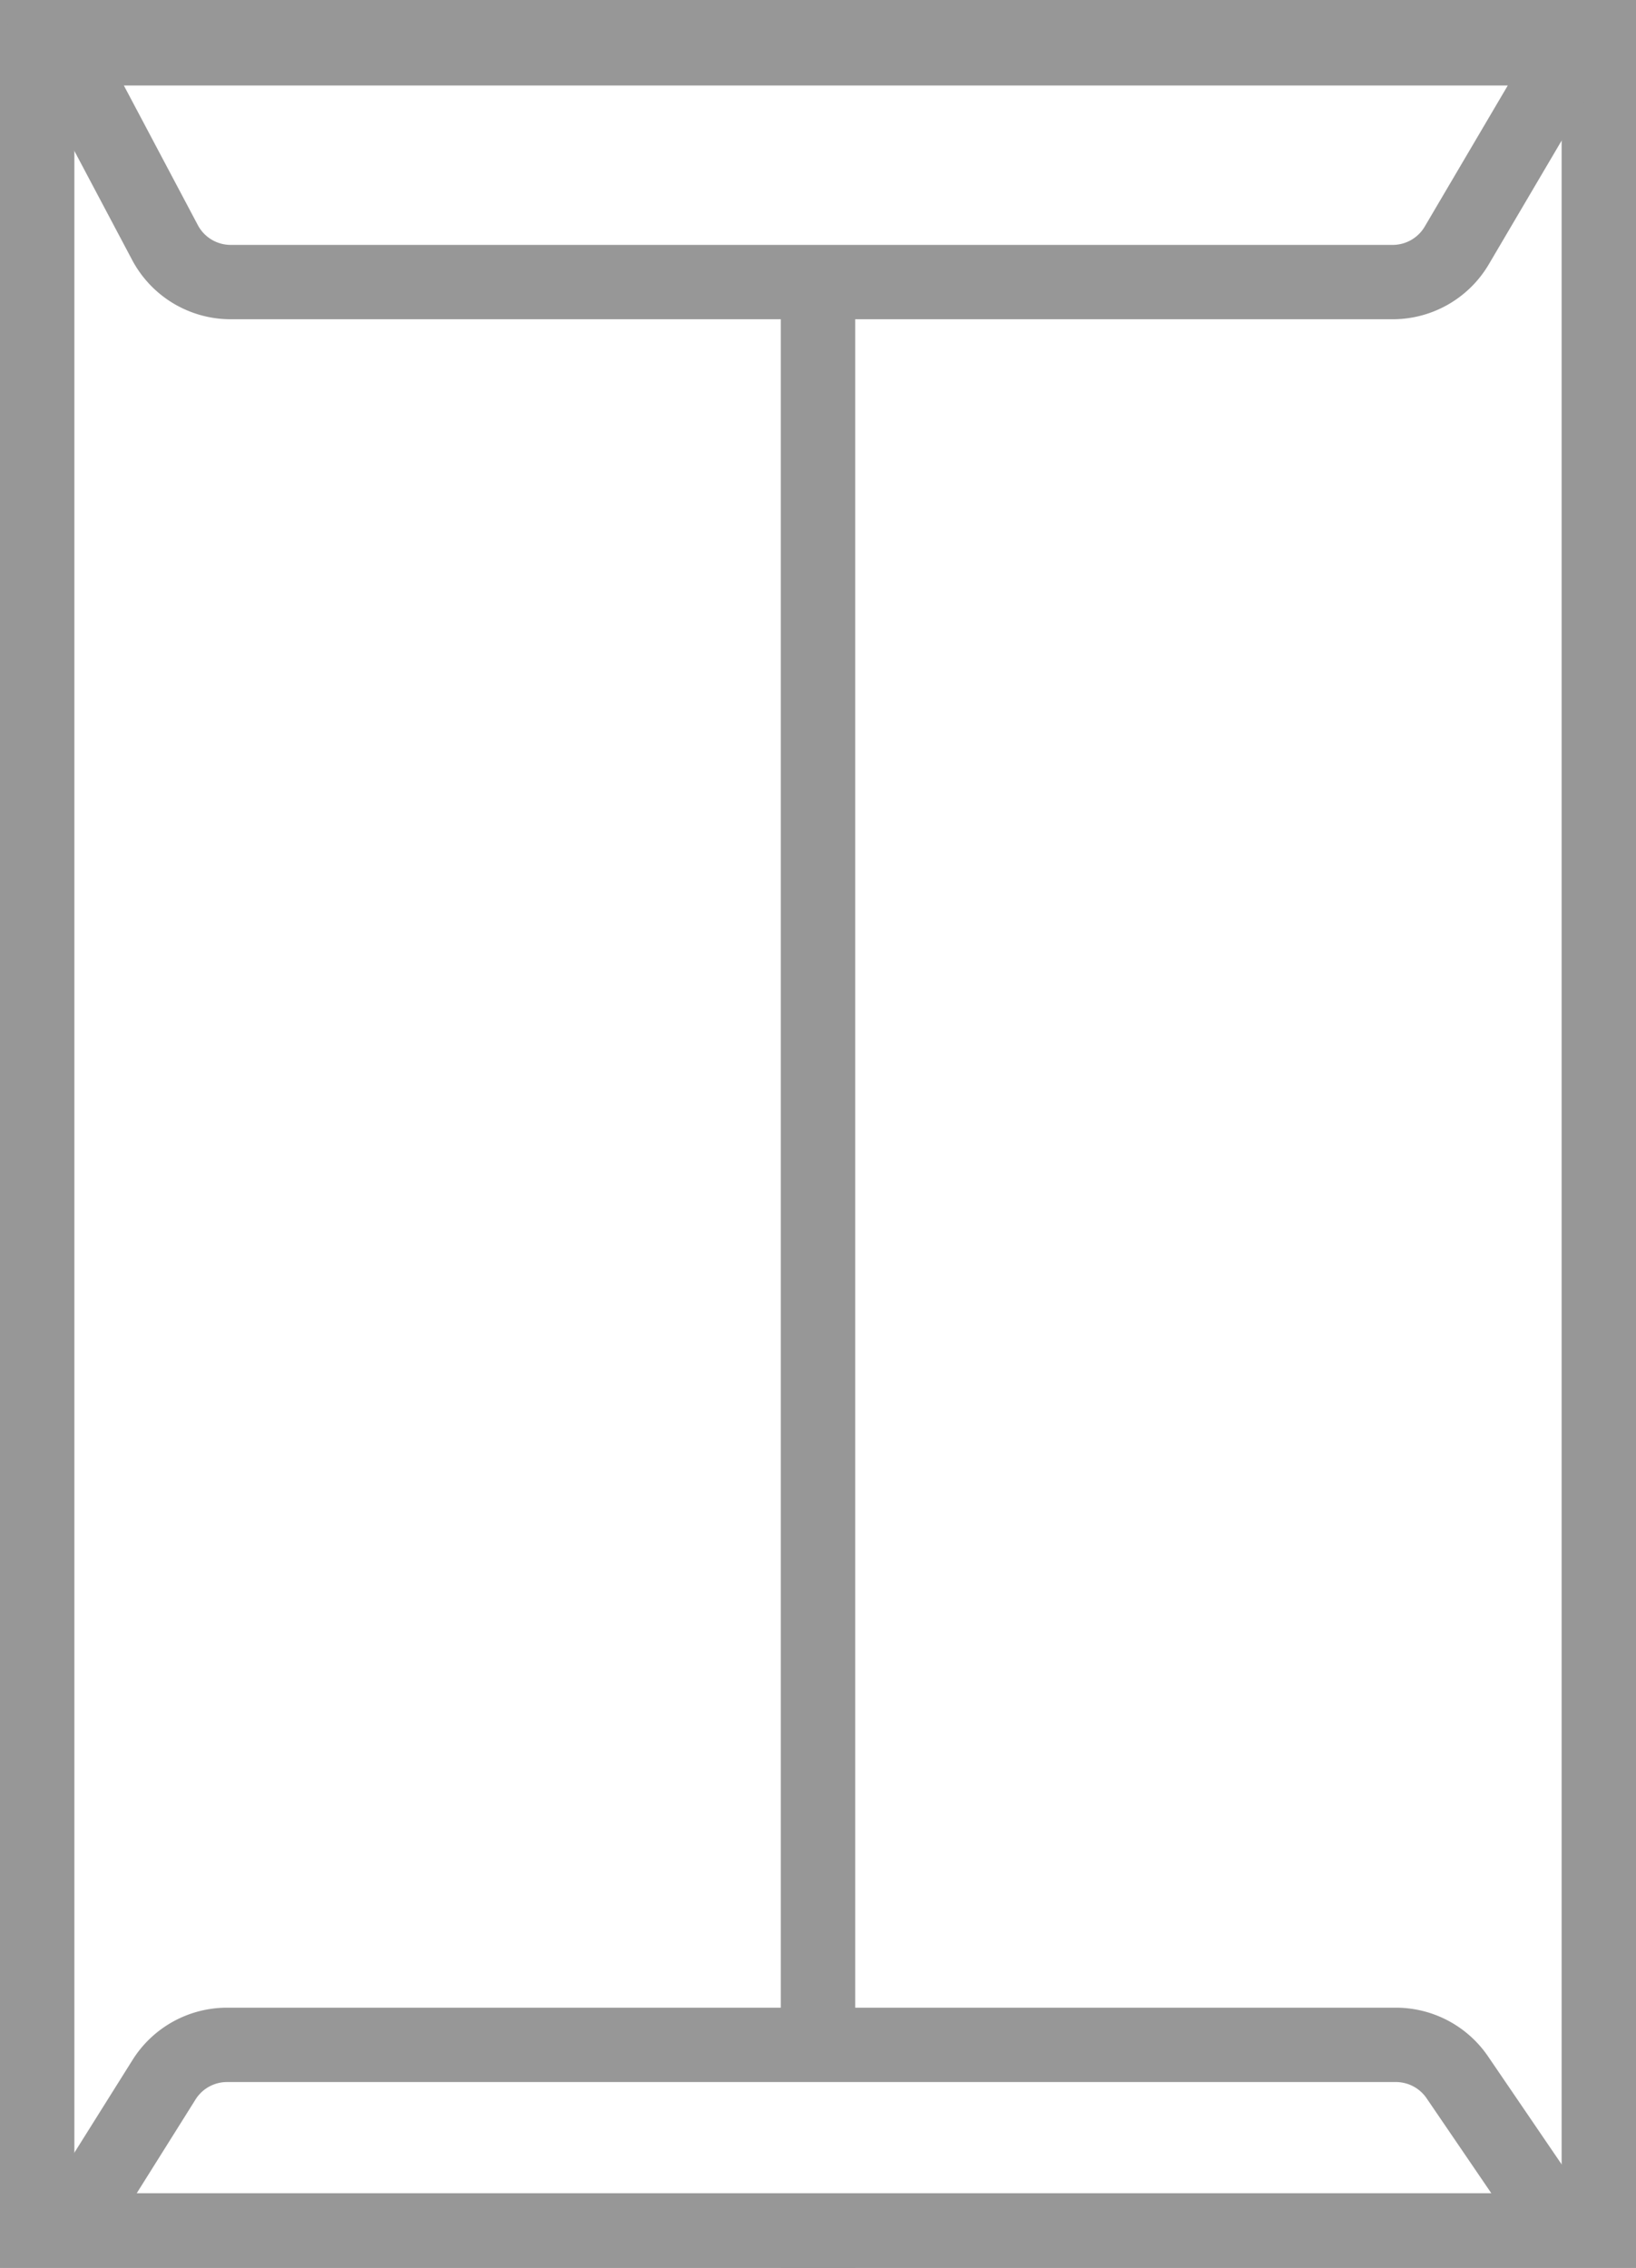
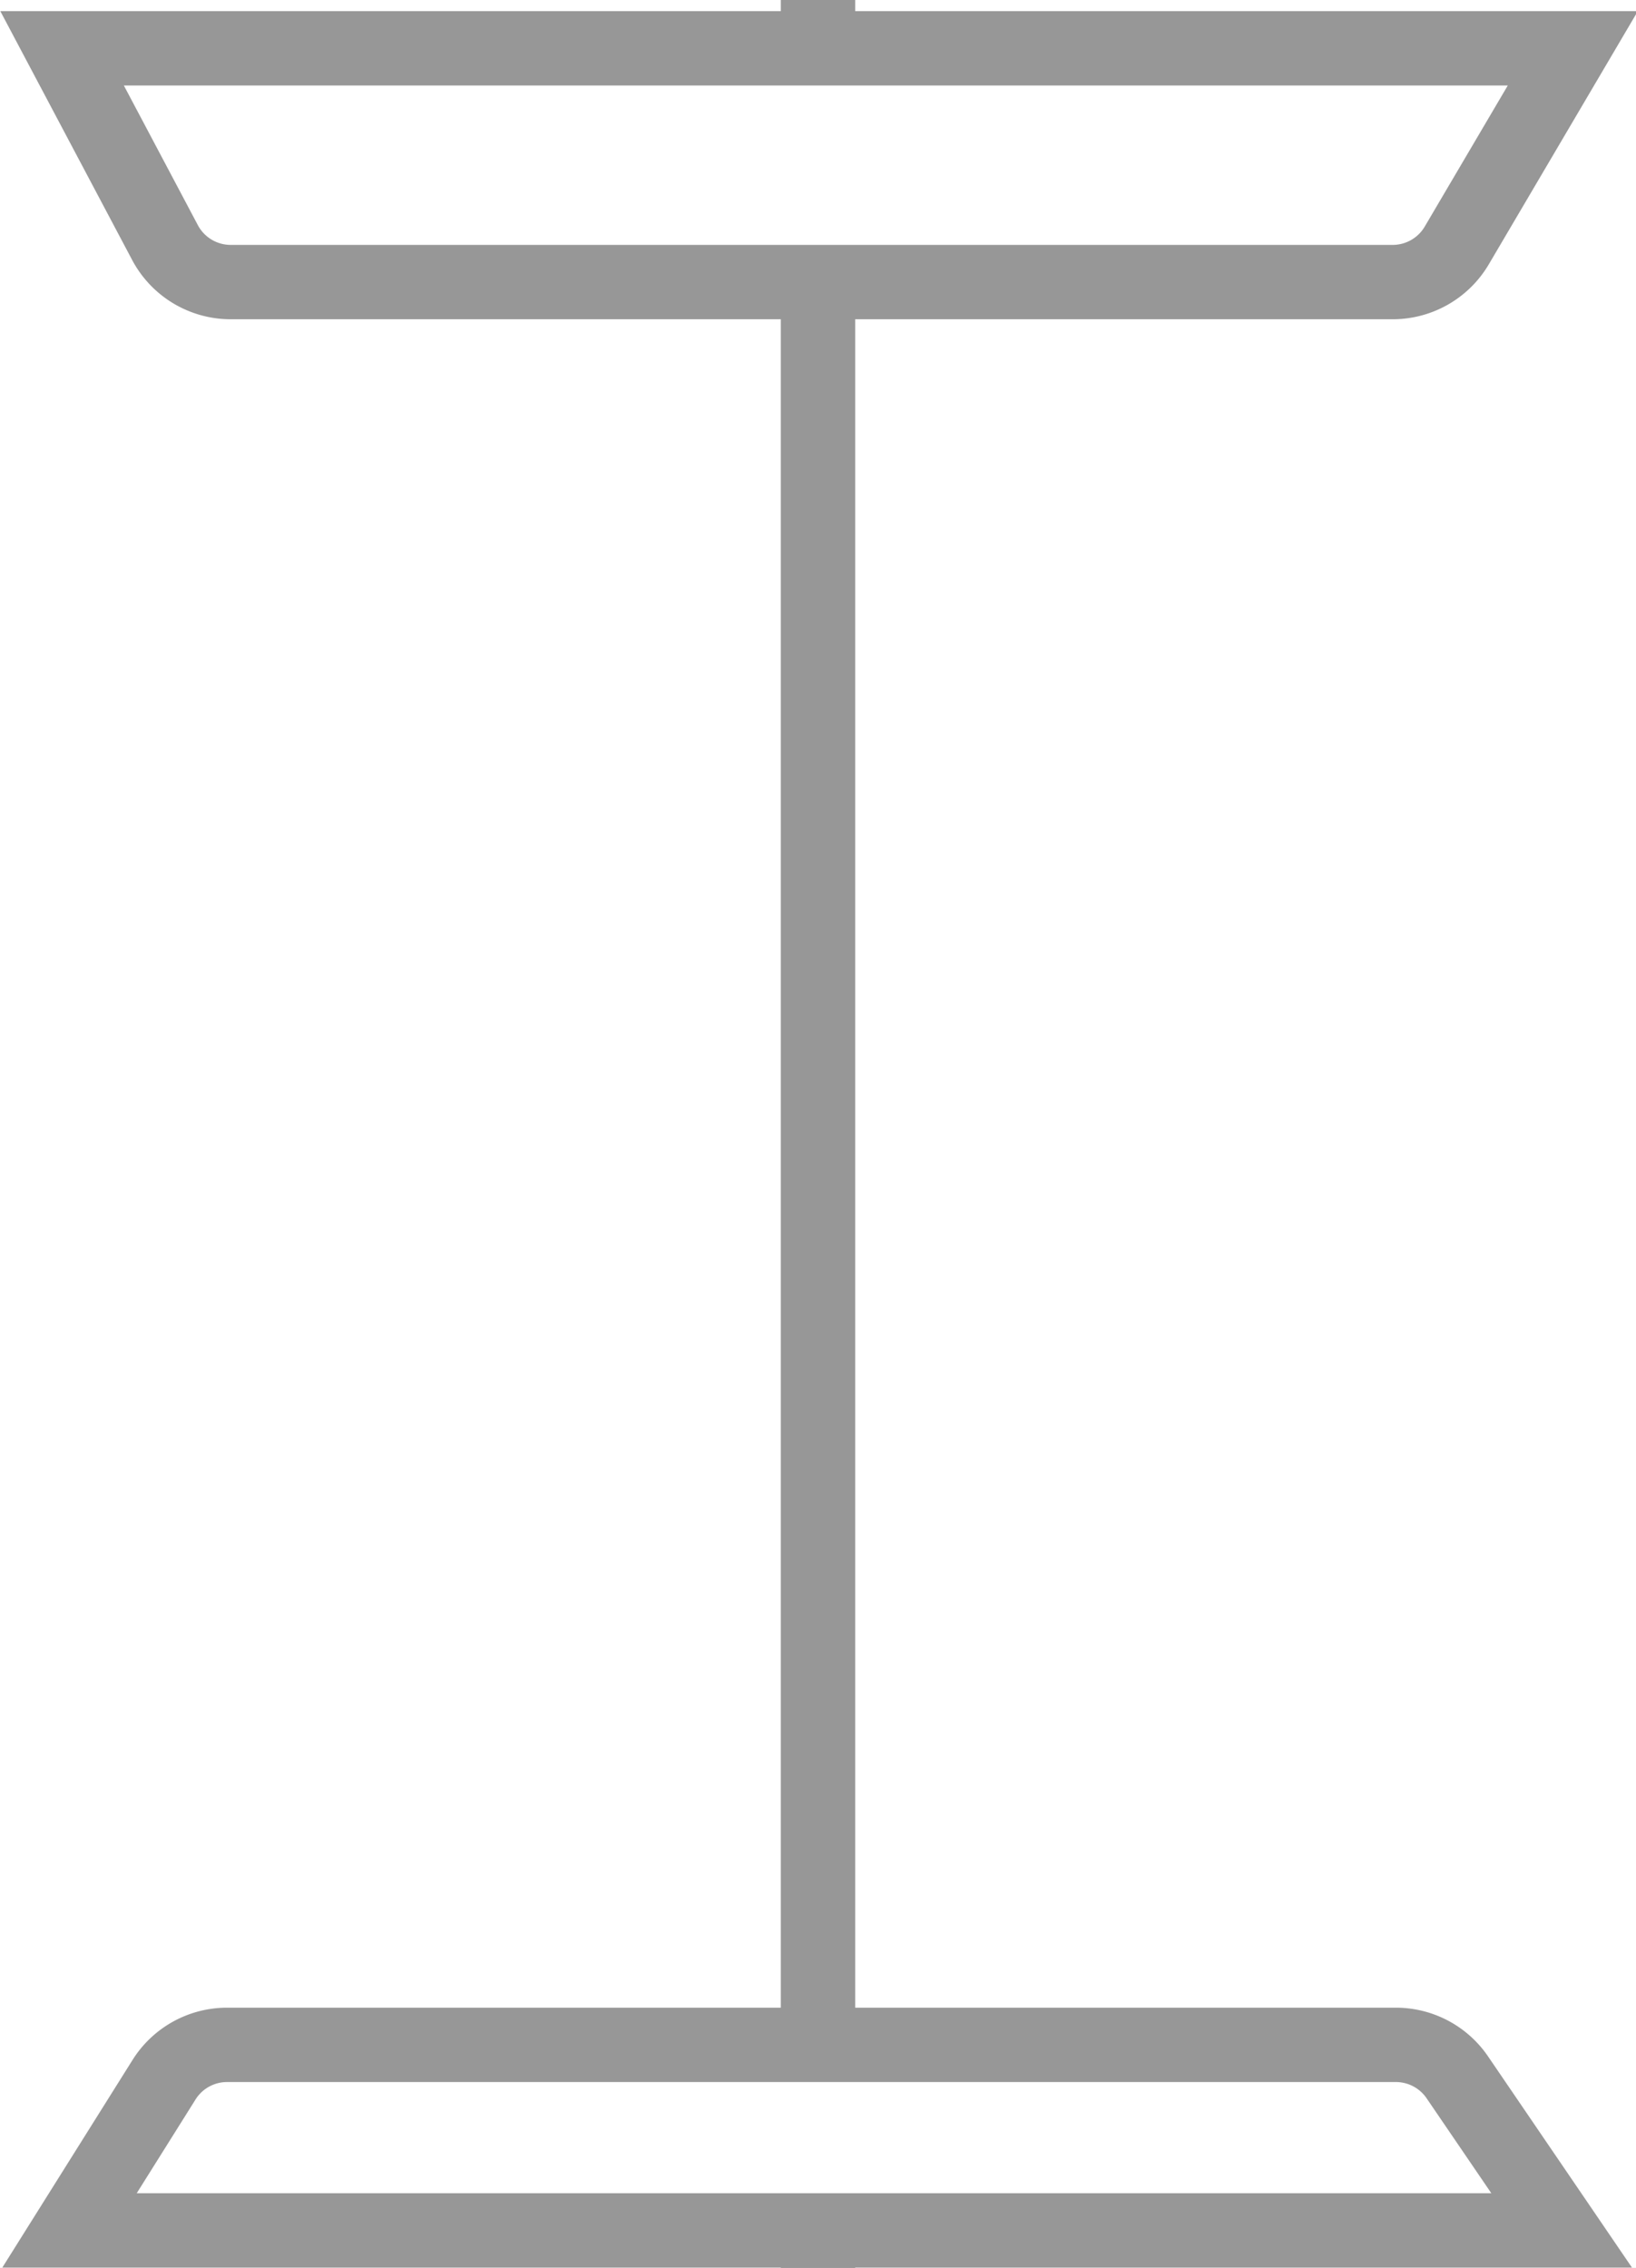
<svg xmlns="http://www.w3.org/2000/svg" xmlns:xlink="http://www.w3.org/1999/xlink" width="44" height="61" viewBox="0 0 44 61">
  <rect x="0" y="0" width="44" height="61" fill="#333333" stroke="none" />
  <defs>
    <path id="a" d="M0 0h44v61H0z" />
  </defs>
  <g fill="none" fill-rule="evenodd">
    <g>
      <use fill="#FFF" xlink:href="#a" />
-       <path stroke="#979797" stroke-width="2" d="M1 1h42v59H1z" />
    </g>
    <path fill="#979797" d="M21 0h2v61h-2z" />
    <path fill="#FFF" stroke="#979797" stroke-width="2" d="M1.67 1.3l2.767 5.223a2 2 0 0 0 1.767 1.064h31.252a2 2 0 0 0 1.724-.986L42.3 1.3H1.67zM1.87 59.99l2.542-4.053A2 2 0 0 1 6.106 55h31.437a2 2 0 0 1 1.652.874L42 59.99H1.87z" />
  </g>
</svg>